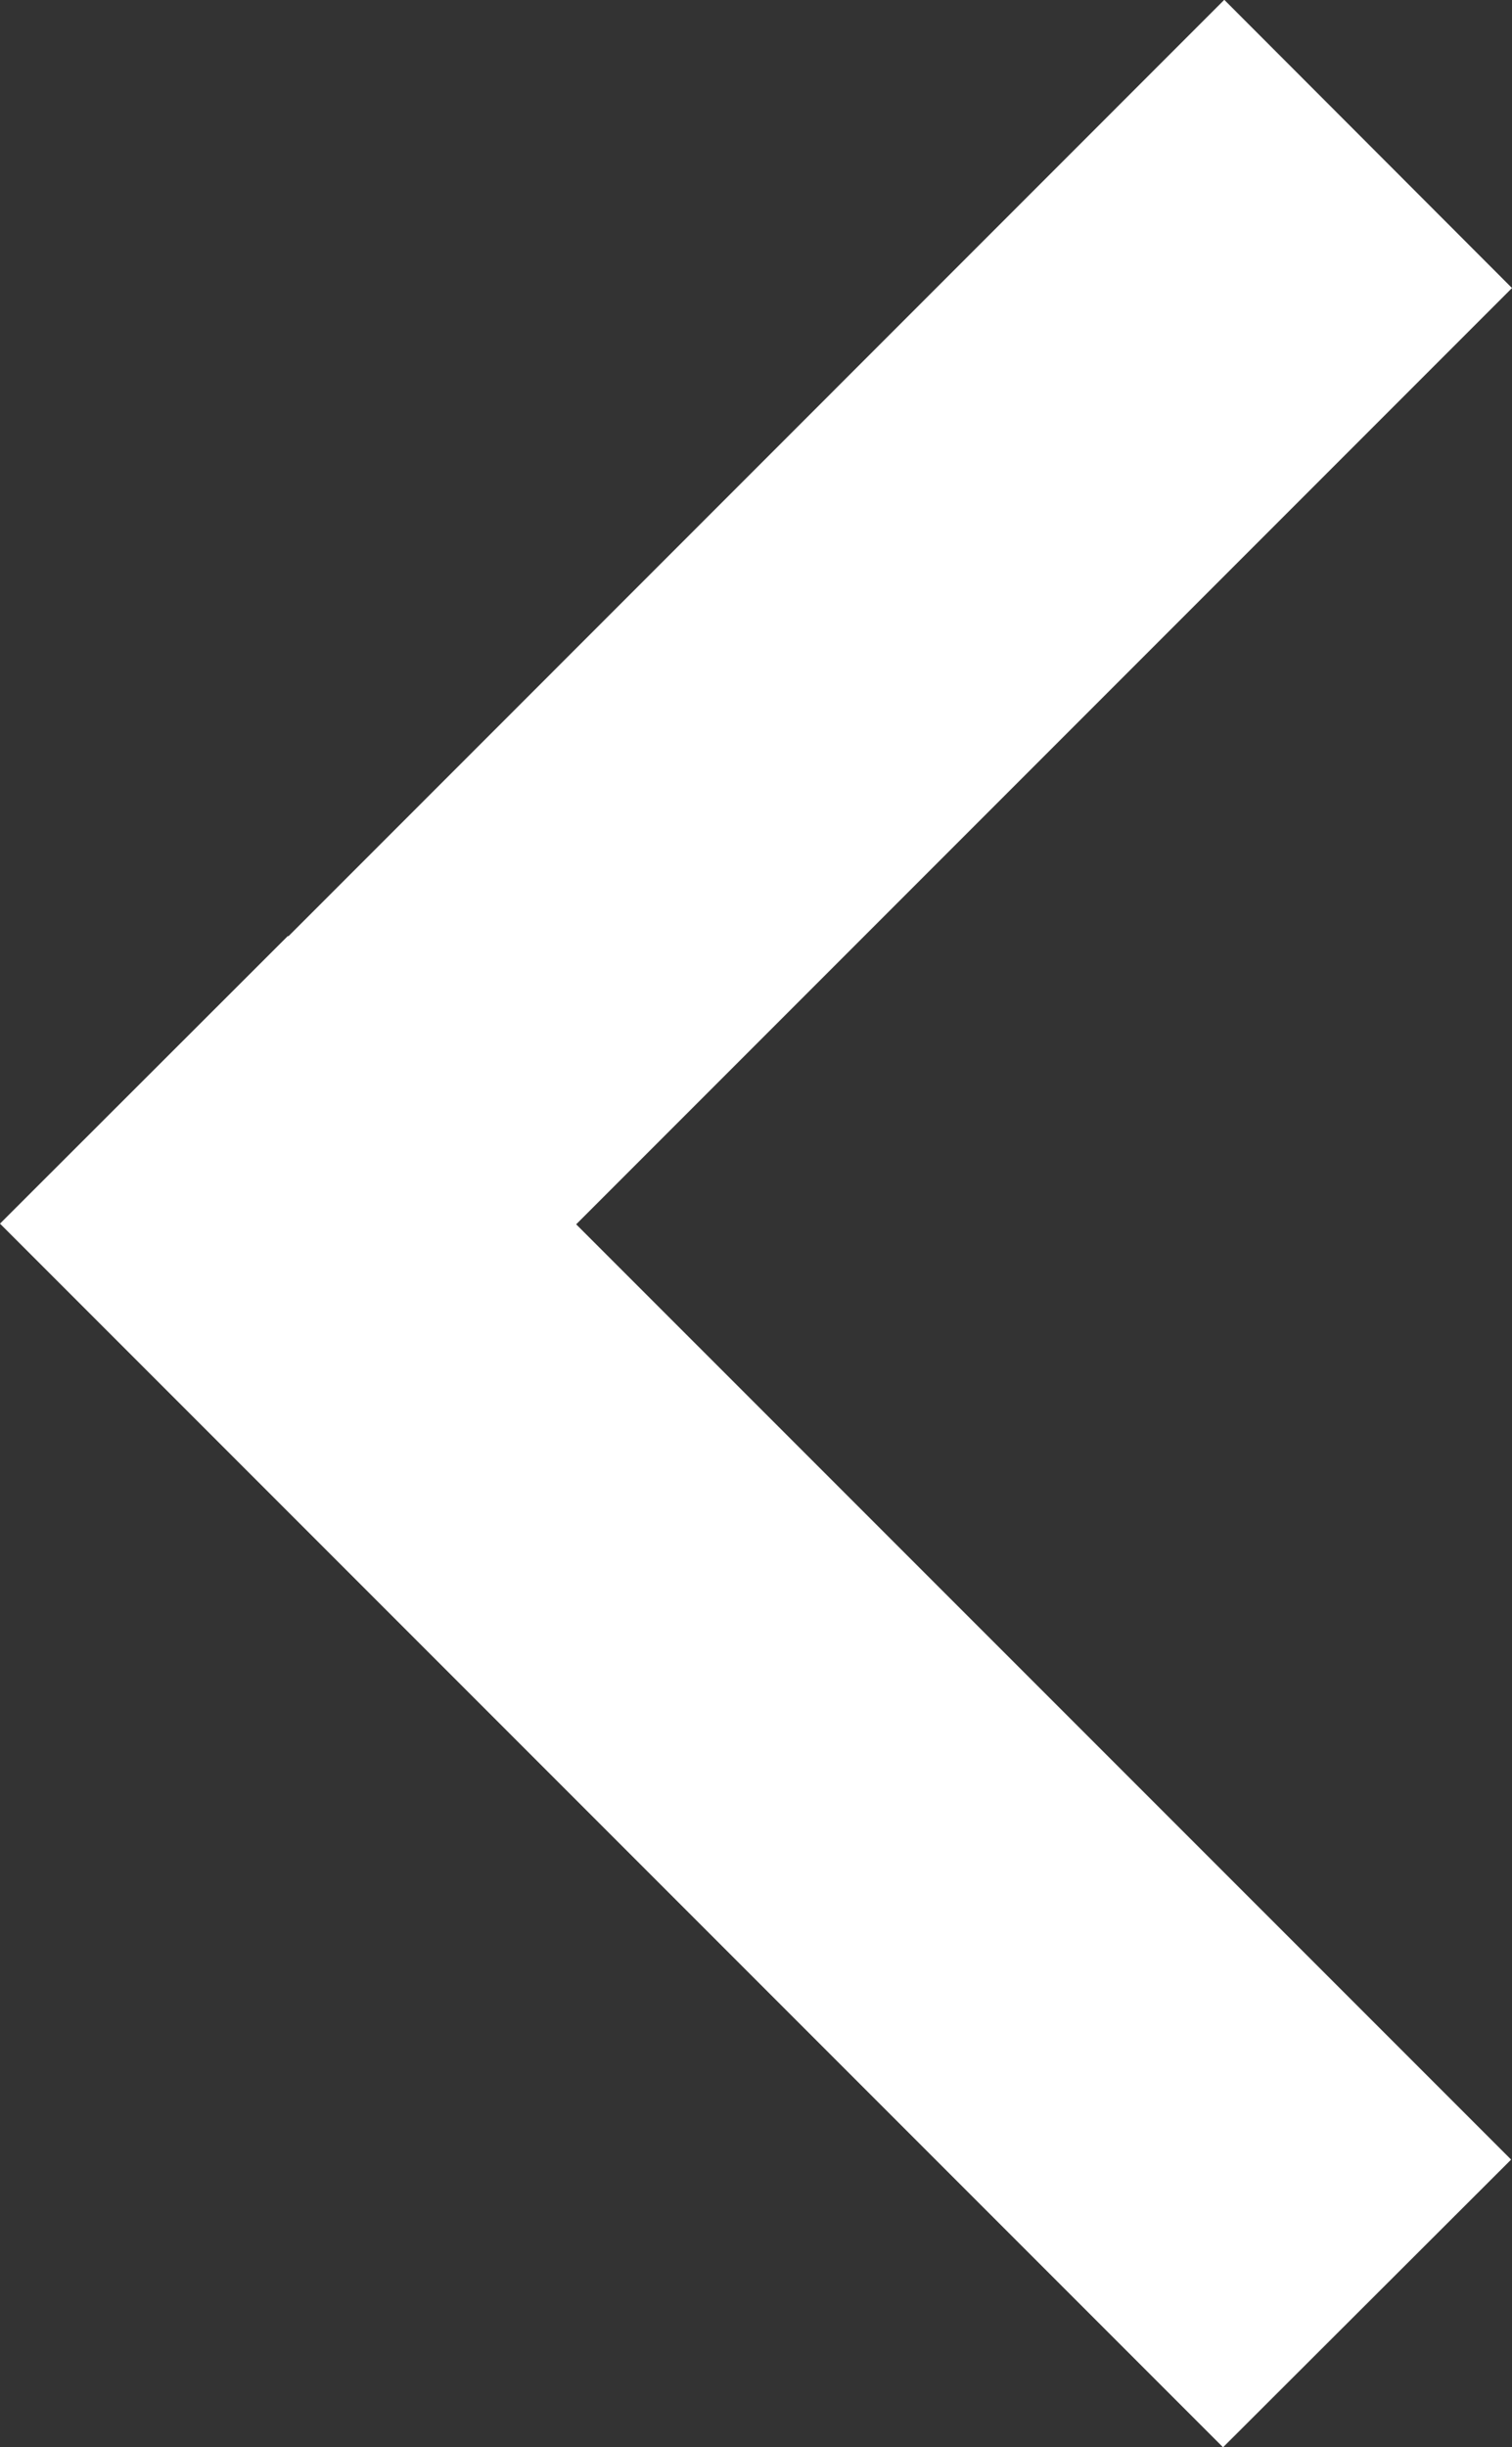
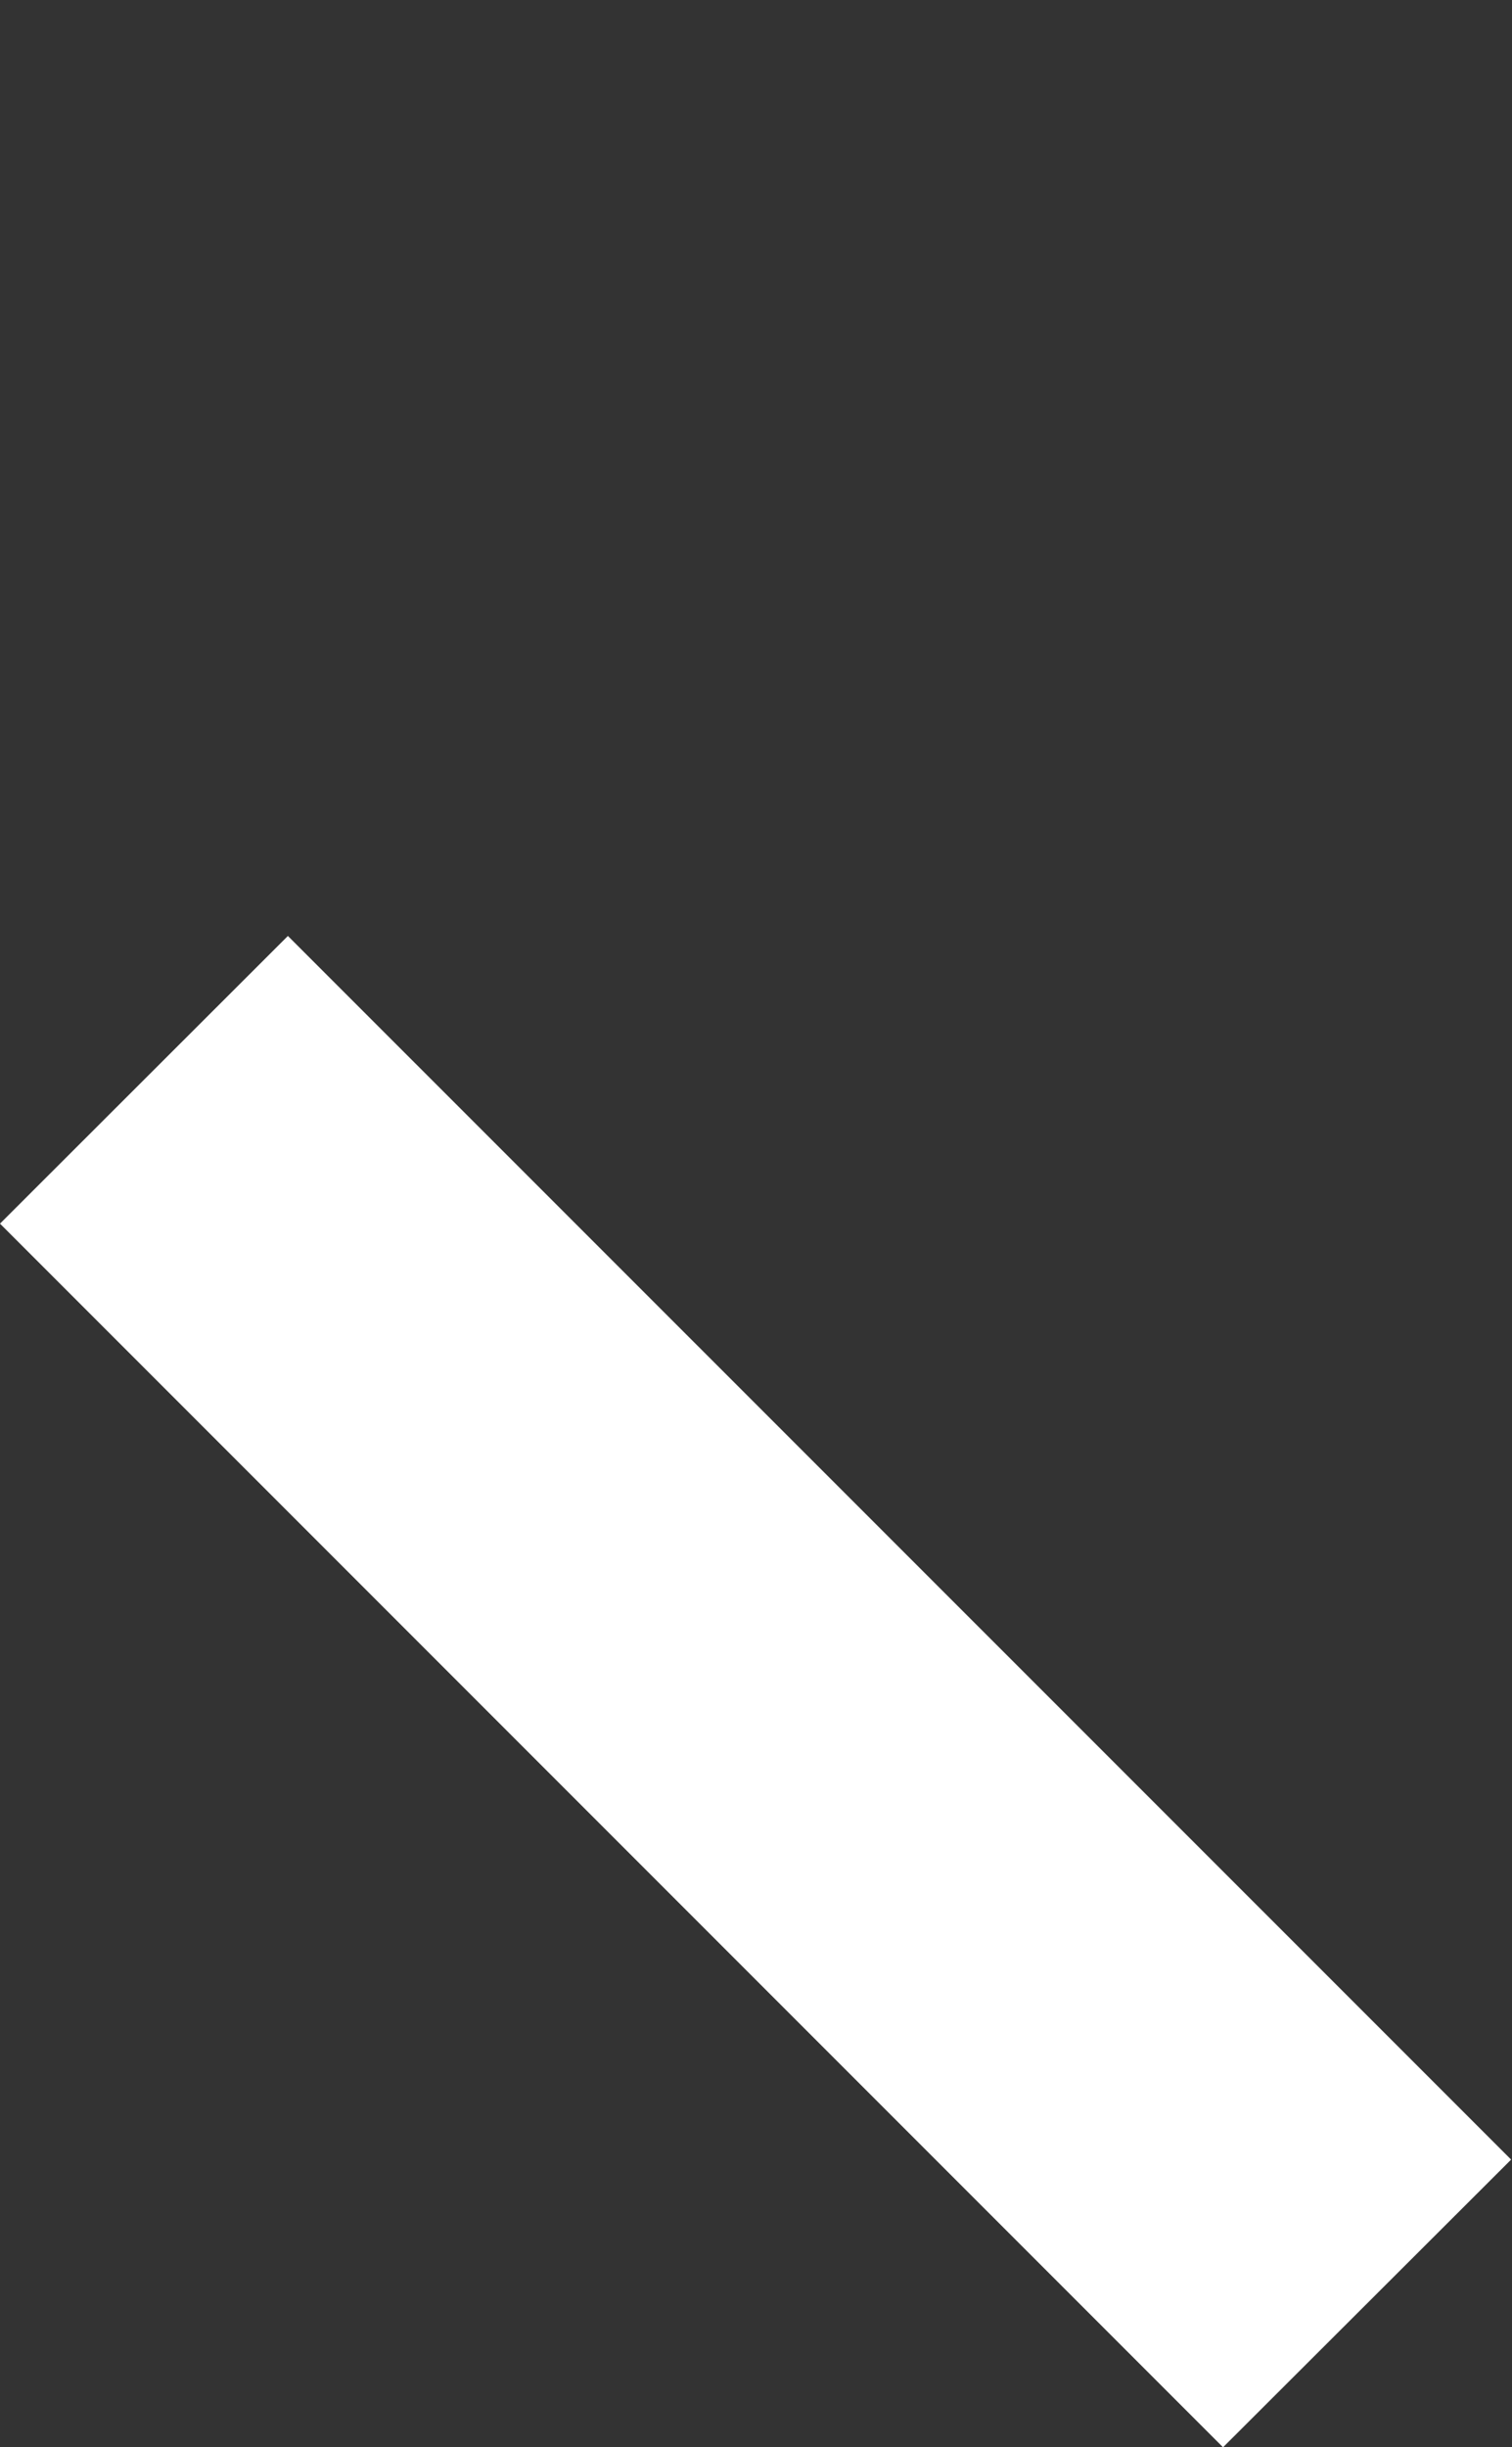
<svg xmlns="http://www.w3.org/2000/svg" width="8.613" height="13.934" viewBox="0 0 8.613 13.934">
  <rect x="0" y="0" width="8.613" height="13.934" fill="#333333" stroke="none" />
  <defs>
    <style>.a{fill:#fff;}</style>
  </defs>
  <g transform="translate(0 13.934) rotate(-90)">
    <path class="a" d="M1.638,8.608,8.605,1.64,6.967,0,0,6.967Z" transform="translate(0 0)" />
-     <path class="a" d="M8.608,6.967,1.64,0,0,1.639,6.967,8.606Z" transform="translate(5.327 0.007)" />
  </g>
</svg>